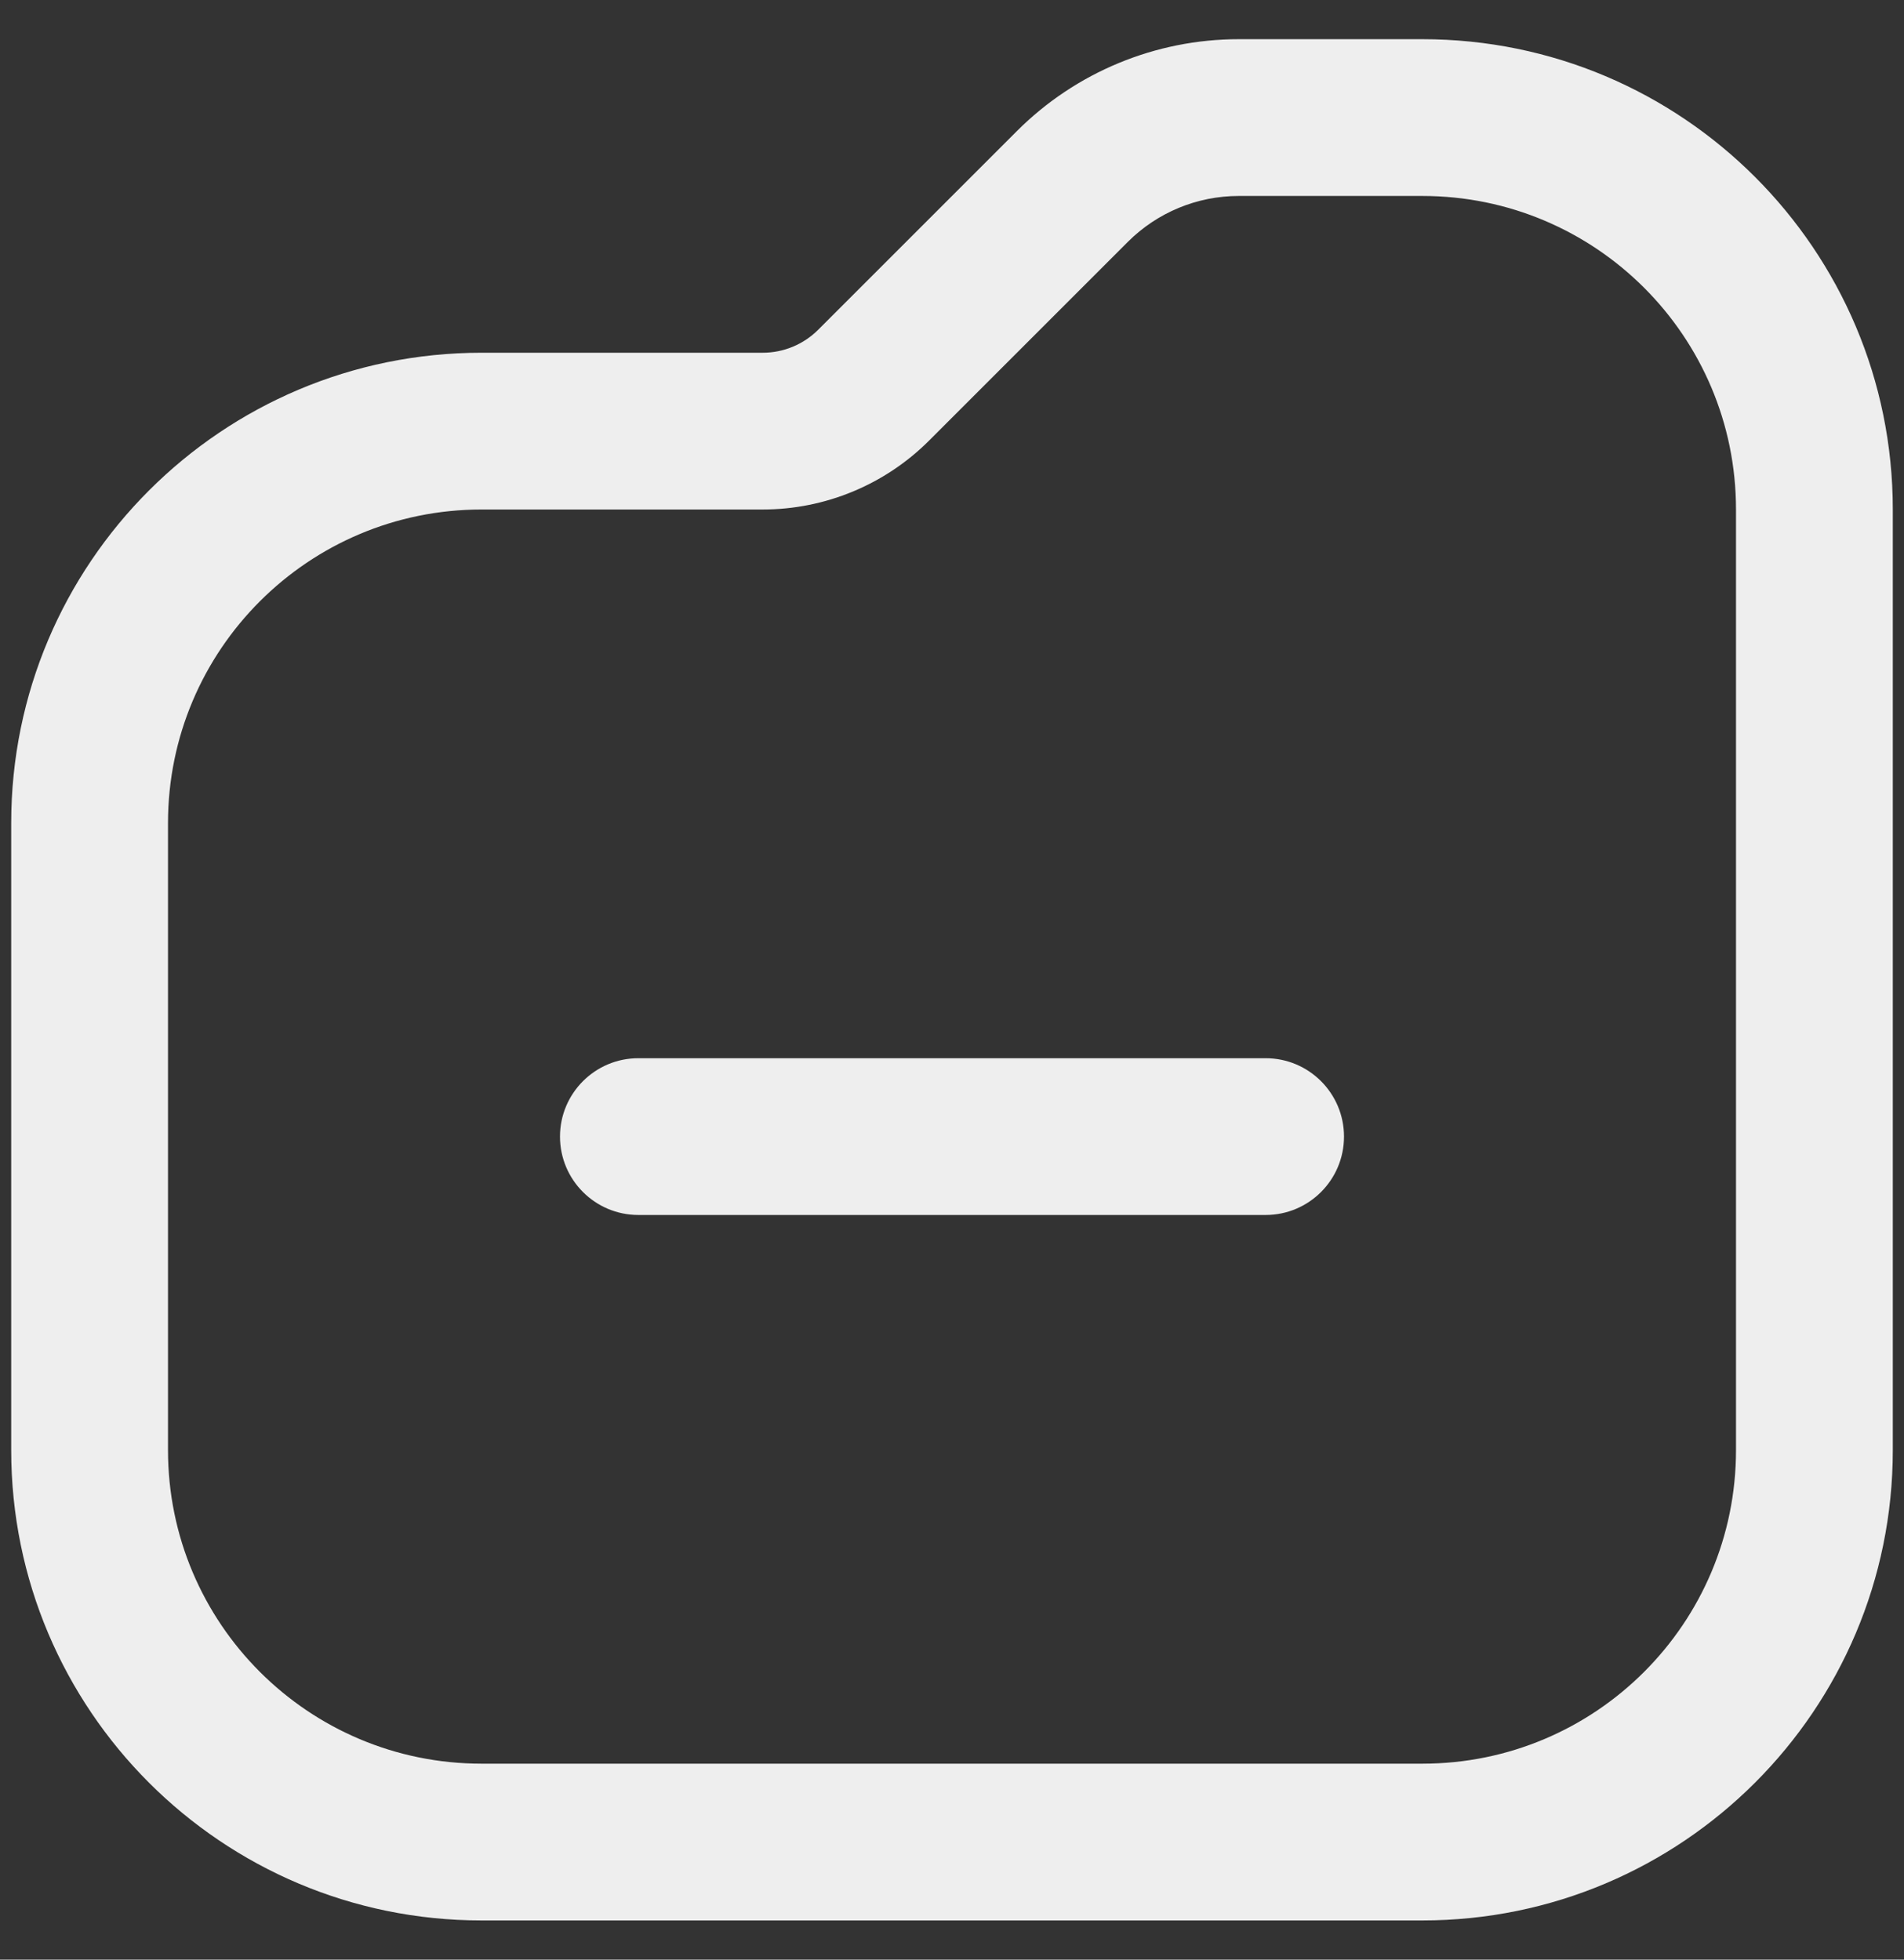
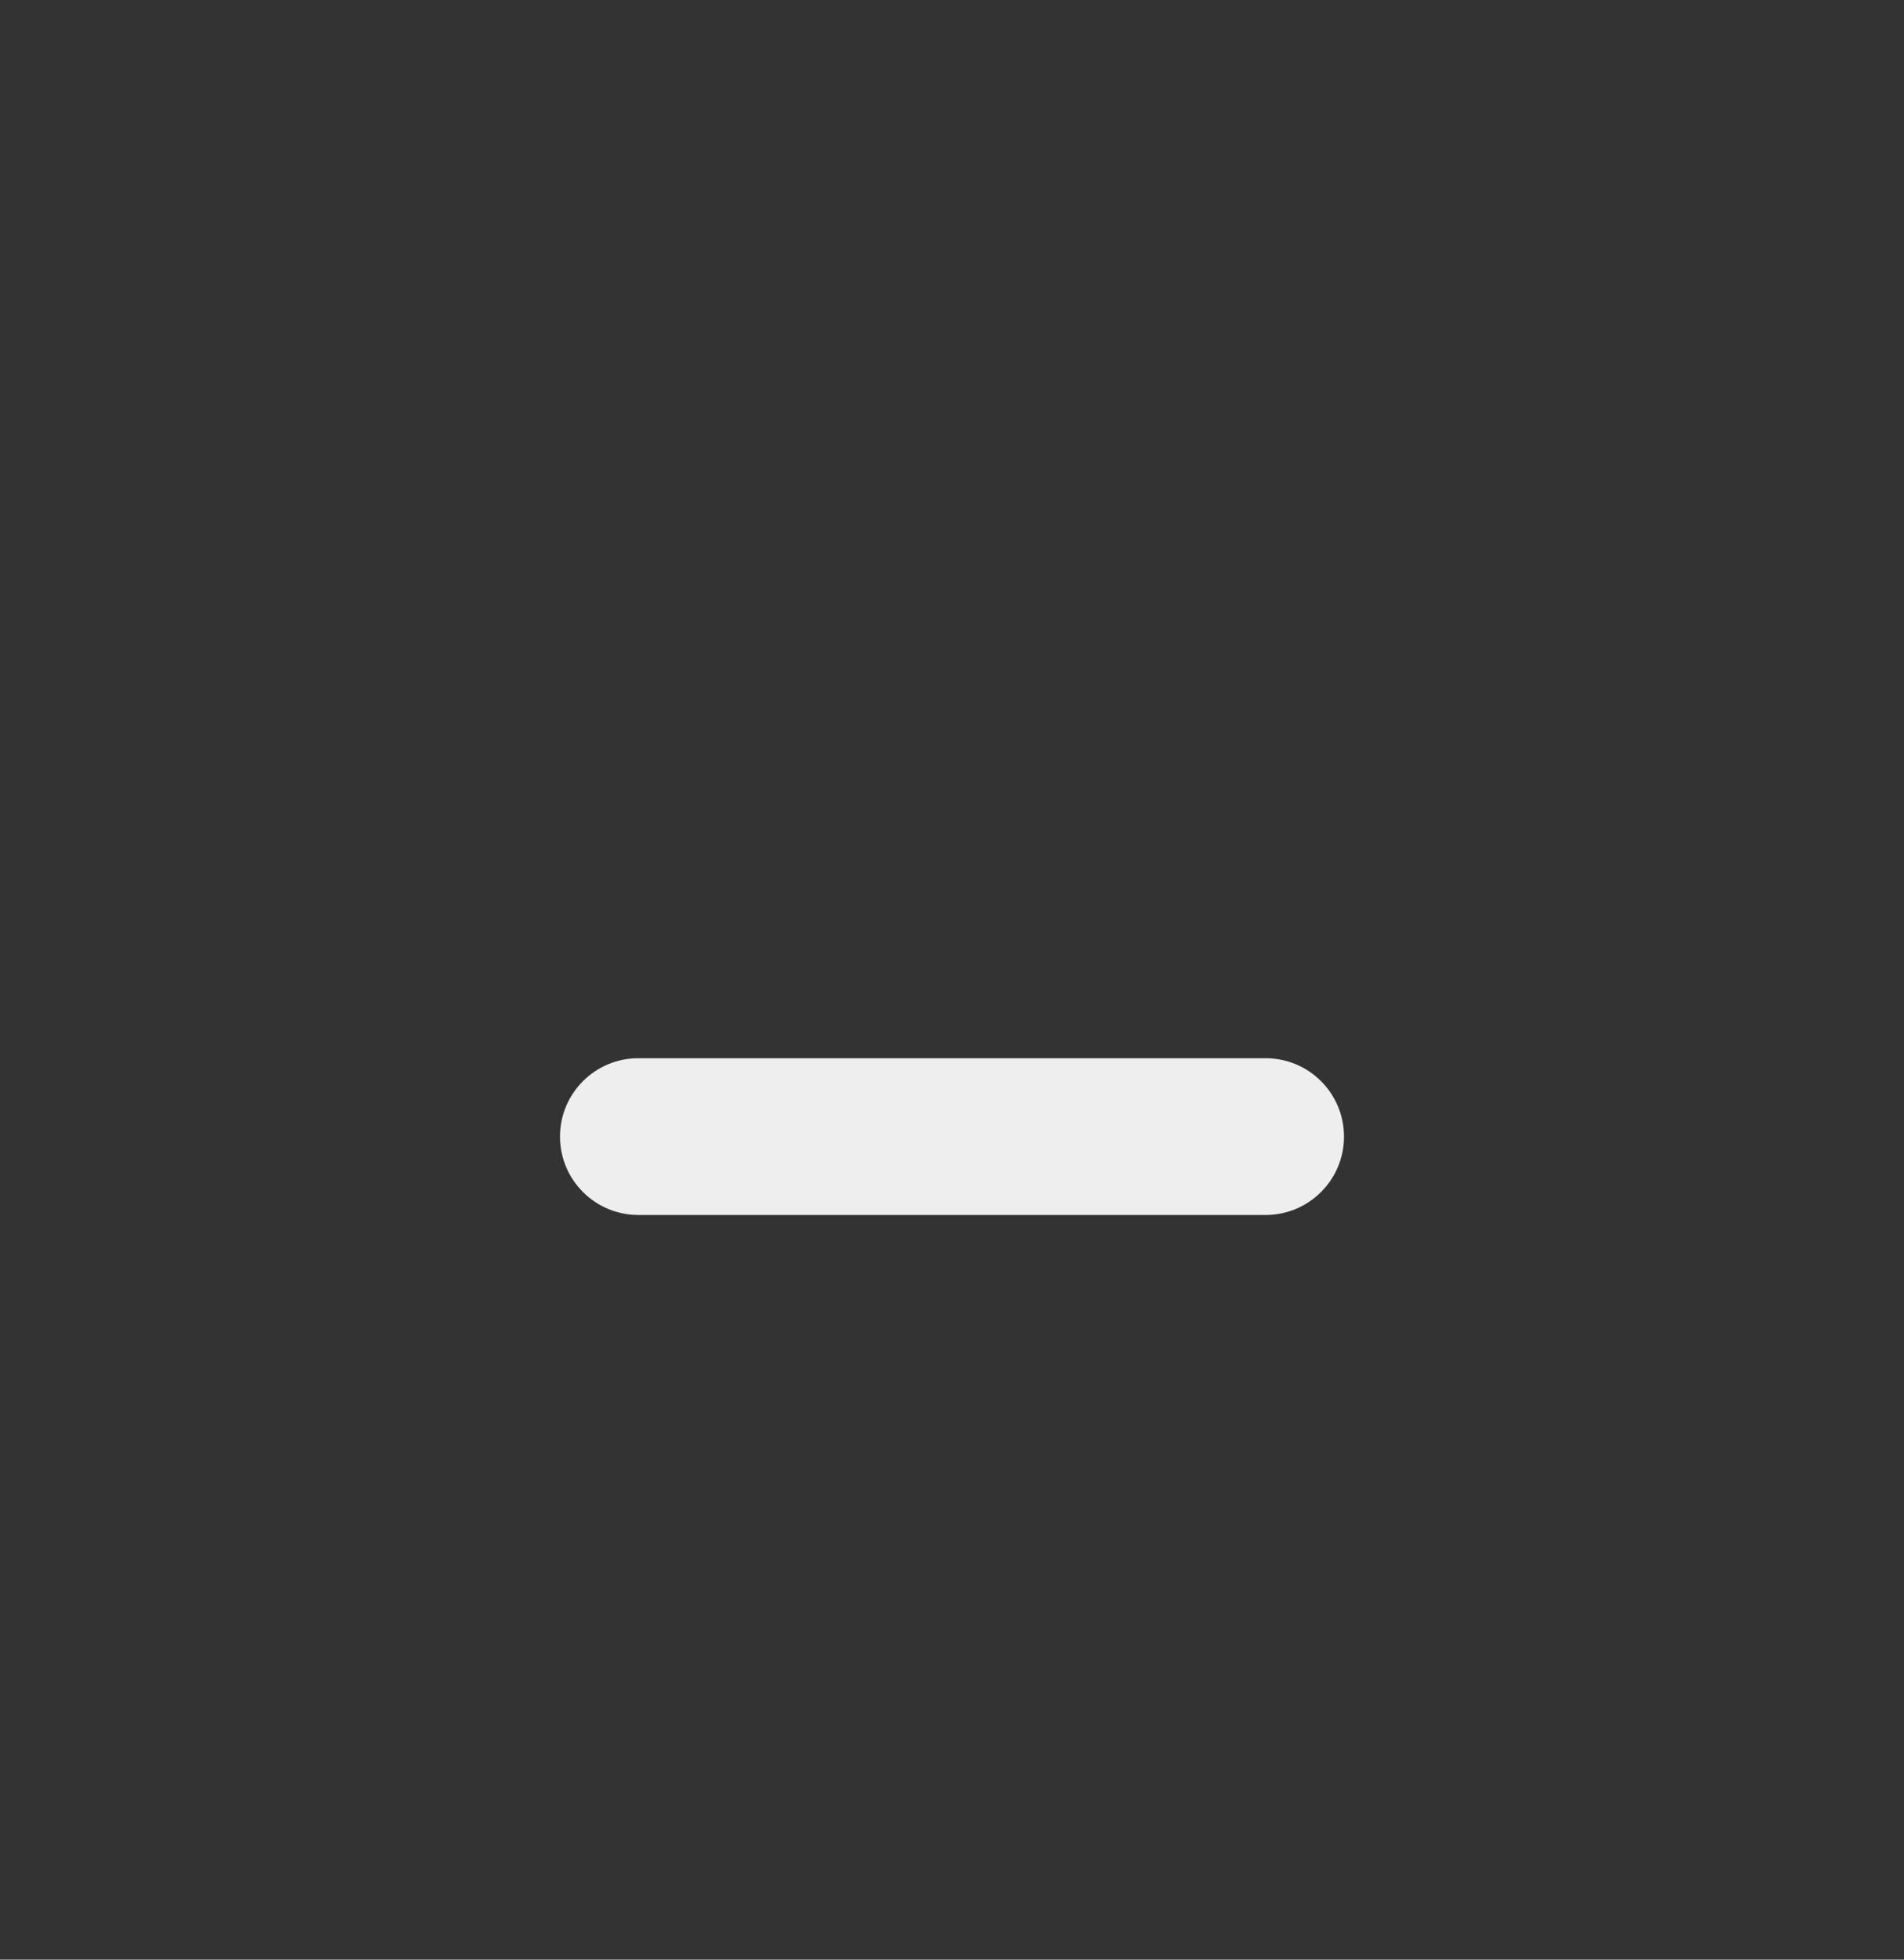
<svg xmlns="http://www.w3.org/2000/svg" width="34" height="35" viewBox="0 0 34 35" fill="none">
  <rect x="0" y="0" width="34" height="35" fill="#333333" stroke="none" />
-   <path fill-rule="evenodd" clip-rule="evenodd" d="M8.6 31.5H25.4C28.493 31.5 31 28.993 31 25.9V9.1C31 6.007 28.493 3.5 25.4 3.5H22.12C21.377 3.5 20.665 3.795 20.14 4.32L18.16 2.34C19.21 1.29 20.635 0.7 22.12 0.7H25.4C30.039 0.7 33.8 4.461 33.8 9.1V25.9C33.8 30.539 30.039 34.3 25.4 34.3H8.6C3.961 34.3 0.2 30.539 0.2 25.9V14.7C0.2 10.061 3.961 6.3 8.6 6.3H13.62C13.992 6.3 14.348 6.152 14.61 5.89L18.16 2.34L20.14 4.32L16.59 7.87C15.803 8.657 14.734 9.1 13.62 9.1H8.6C5.507 9.1 3 11.607 3 14.7V25.9C3 28.993 5.507 31.5 8.6 31.5Z" fill="#EEEEEE" />
  <path fill-rule="evenodd" clip-rule="evenodd" d="M10 20.3C10 19.527 10.627 18.9 11.4 18.9H22.6C23.373 18.9 24 19.527 24 20.3C24 21.073 23.373 21.7 22.6 21.7H11.4C10.627 21.7 10 21.073 10 20.3Z" fill="#EEEEEE" />
</svg>